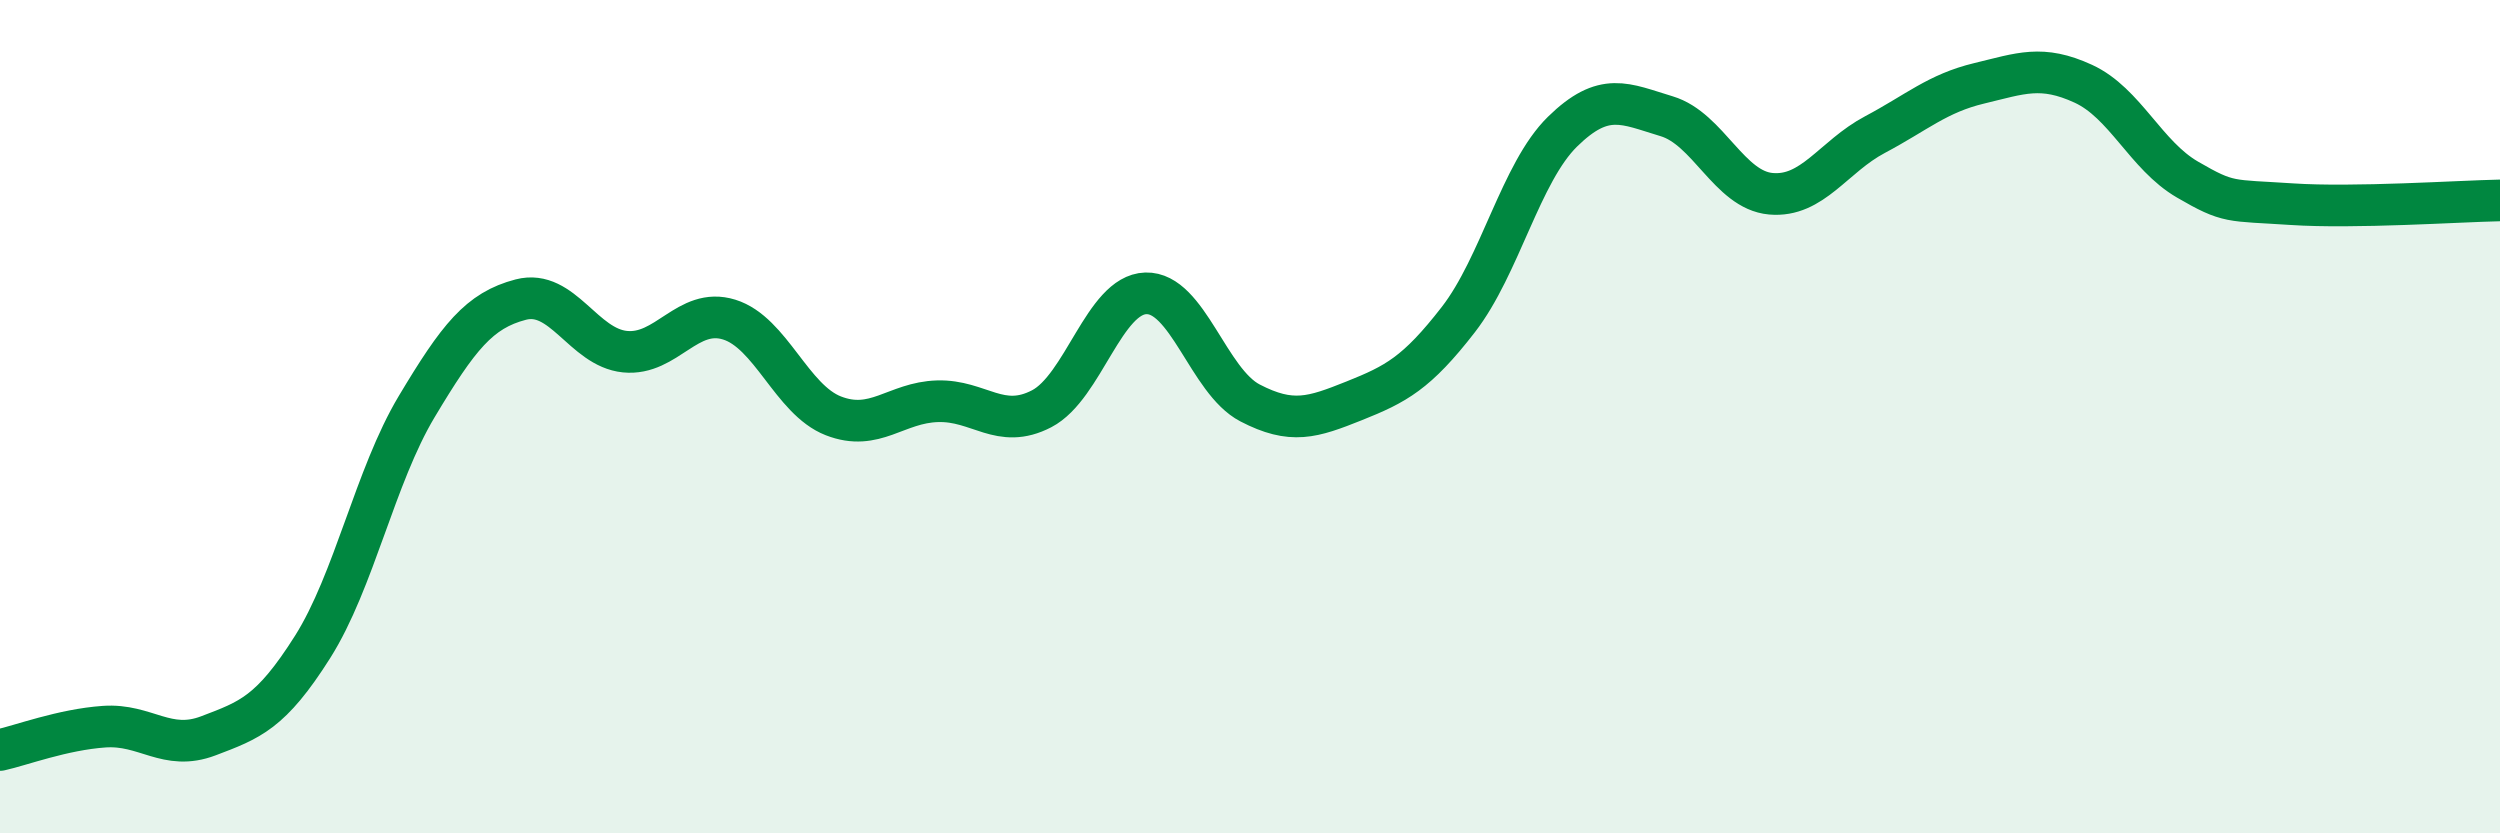
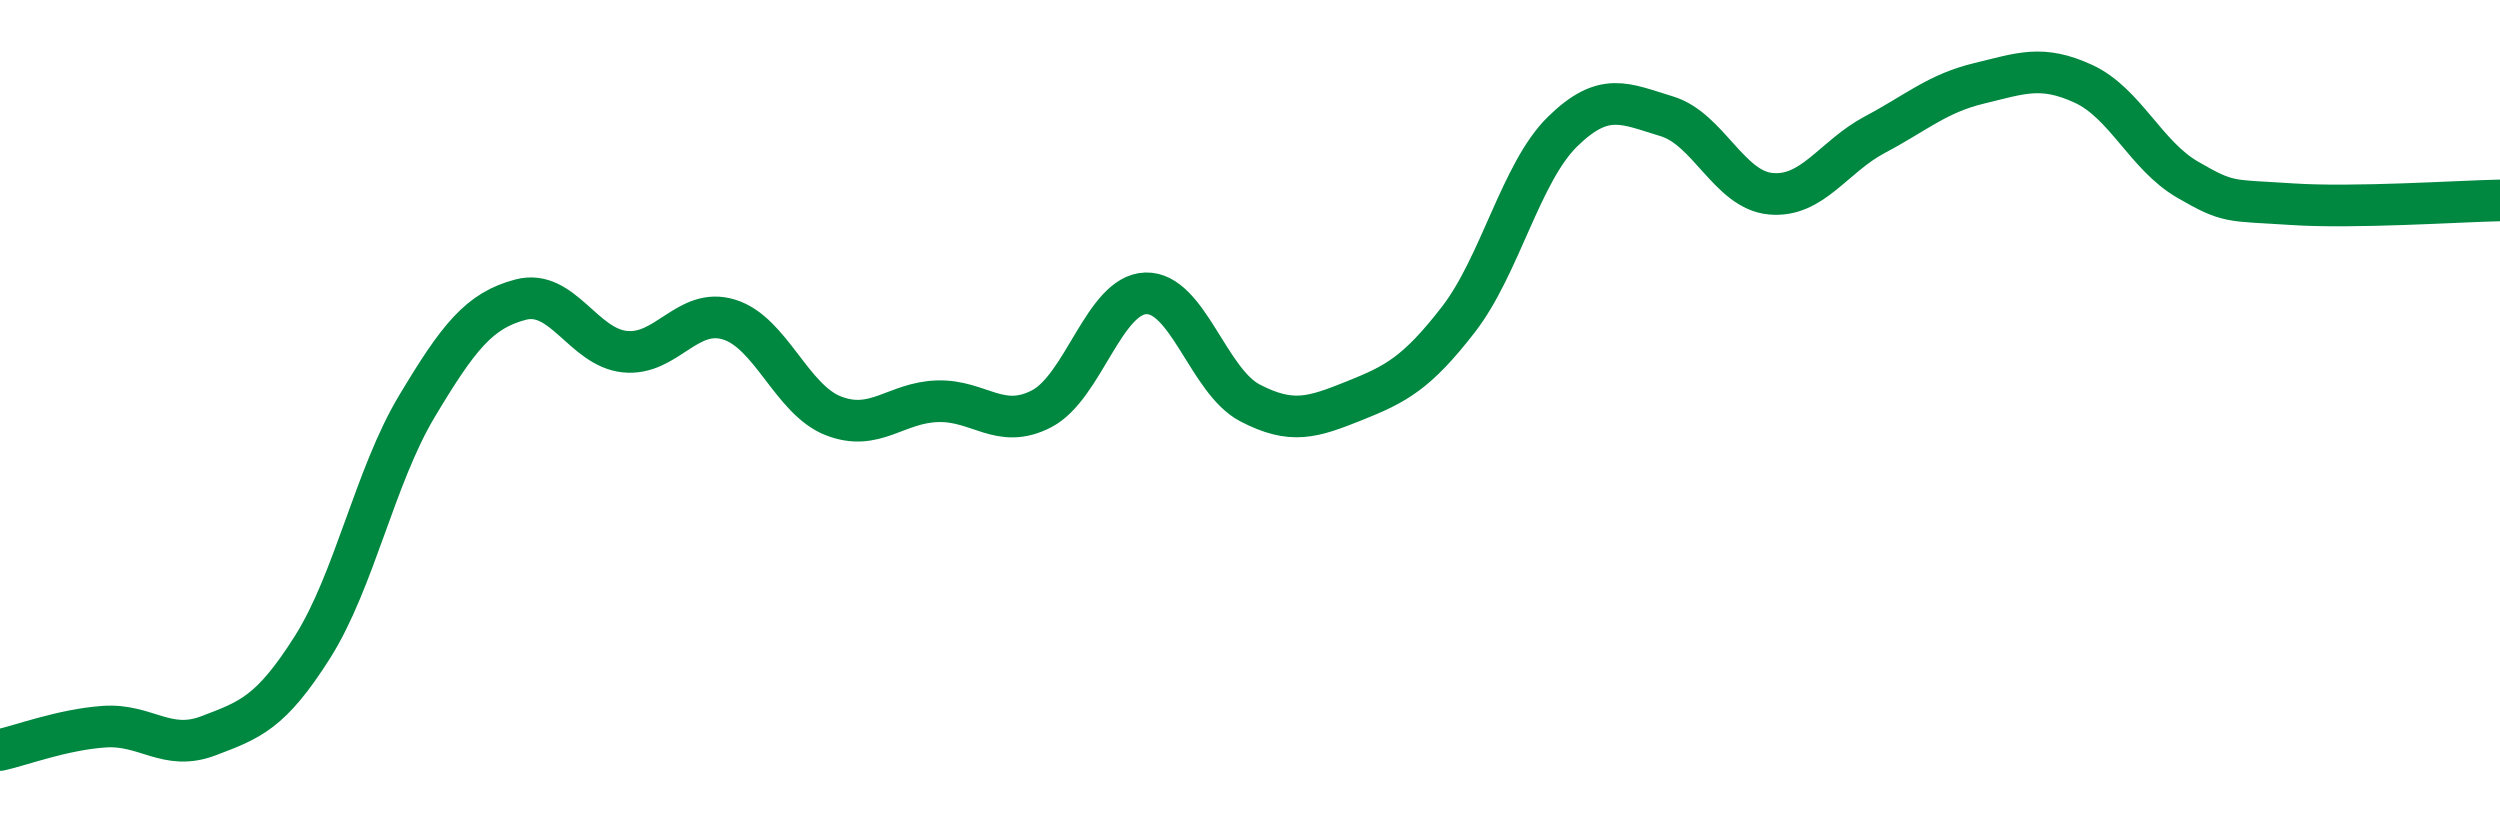
<svg xmlns="http://www.w3.org/2000/svg" width="60" height="20" viewBox="0 0 60 20">
-   <path d="M 0,18 C 0.5,17.89 1.5,17.51 2.5,17.44 C 3.5,17.37 4,18.04 5,17.66 C 6,17.28 6.5,17.11 7.5,15.53 C 8.5,13.95 9,11.43 10,9.76 C 11,8.09 11.5,7.45 12.5,7.19 C 13.5,6.93 14,8.34 15,8.44 C 16,8.54 16.5,7.36 17.5,7.67 C 18.5,7.98 19,9.59 20,9.98 C 21,10.37 21.5,9.66 22.5,9.63 C 23.5,9.6 24,10.33 25,9.81 C 26,9.29 26.5,7.07 27.5,7.04 C 28.5,7.01 29,9.15 30,9.67 C 31,10.19 31.5,10.02 32.5,9.62 C 33.5,9.22 34,8.96 35,7.67 C 36,6.38 36.5,4.14 37.5,3.16 C 38.5,2.18 39,2.49 40,2.79 C 41,3.09 41.5,4.56 42.5,4.65 C 43.5,4.74 44,3.76 45,3.23 C 46,2.7 46.5,2.24 47.5,2 C 48.5,1.76 49,1.55 50,2.01 C 51,2.47 51.5,3.73 52.5,4.31 C 53.5,4.89 53.5,4.8 55,4.9 C 56.5,5 59,4.83 60,4.81L60 20L0 20Z" fill="#008740" opacity="0.1" stroke-linecap="round" stroke-linejoin="round" />
  <path d="M 0,18 C 0.5,17.89 1.5,17.51 2.5,17.44 C 3.5,17.37 4,18.04 5,17.66 C 6,17.28 6.5,17.11 7.5,15.53 C 8.5,13.95 9,11.43 10,9.76 C 11,8.09 11.5,7.45 12.5,7.19 C 13.5,6.93 14,8.34 15,8.44 C 16,8.54 16.5,7.36 17.5,7.67 C 18.5,7.98 19,9.59 20,9.98 C 21,10.37 21.5,9.66 22.5,9.63 C 23.5,9.6 24,10.33 25,9.81 C 26,9.29 26.5,7.07 27.5,7.04 C 28.5,7.01 29,9.15 30,9.67 C 31,10.19 31.5,10.02 32.5,9.62 C 33.5,9.22 34,8.96 35,7.67 C 36,6.38 36.5,4.14 37.5,3.16 C 38.5,2.18 39,2.49 40,2.79 C 41,3.09 41.5,4.56 42.5,4.65 C 43.5,4.74 44,3.76 45,3.23 C 46,2.7 46.5,2.24 47.5,2 C 48.5,1.76 49,1.55 50,2.01 C 51,2.47 51.5,3.73 52.5,4.31 C 53.5,4.89 53.5,4.8 55,4.9 C 56.5,5 59,4.83 60,4.81" stroke="#008740" stroke-width="1" fill="none" stroke-linecap="round" stroke-linejoin="round" />
</svg>